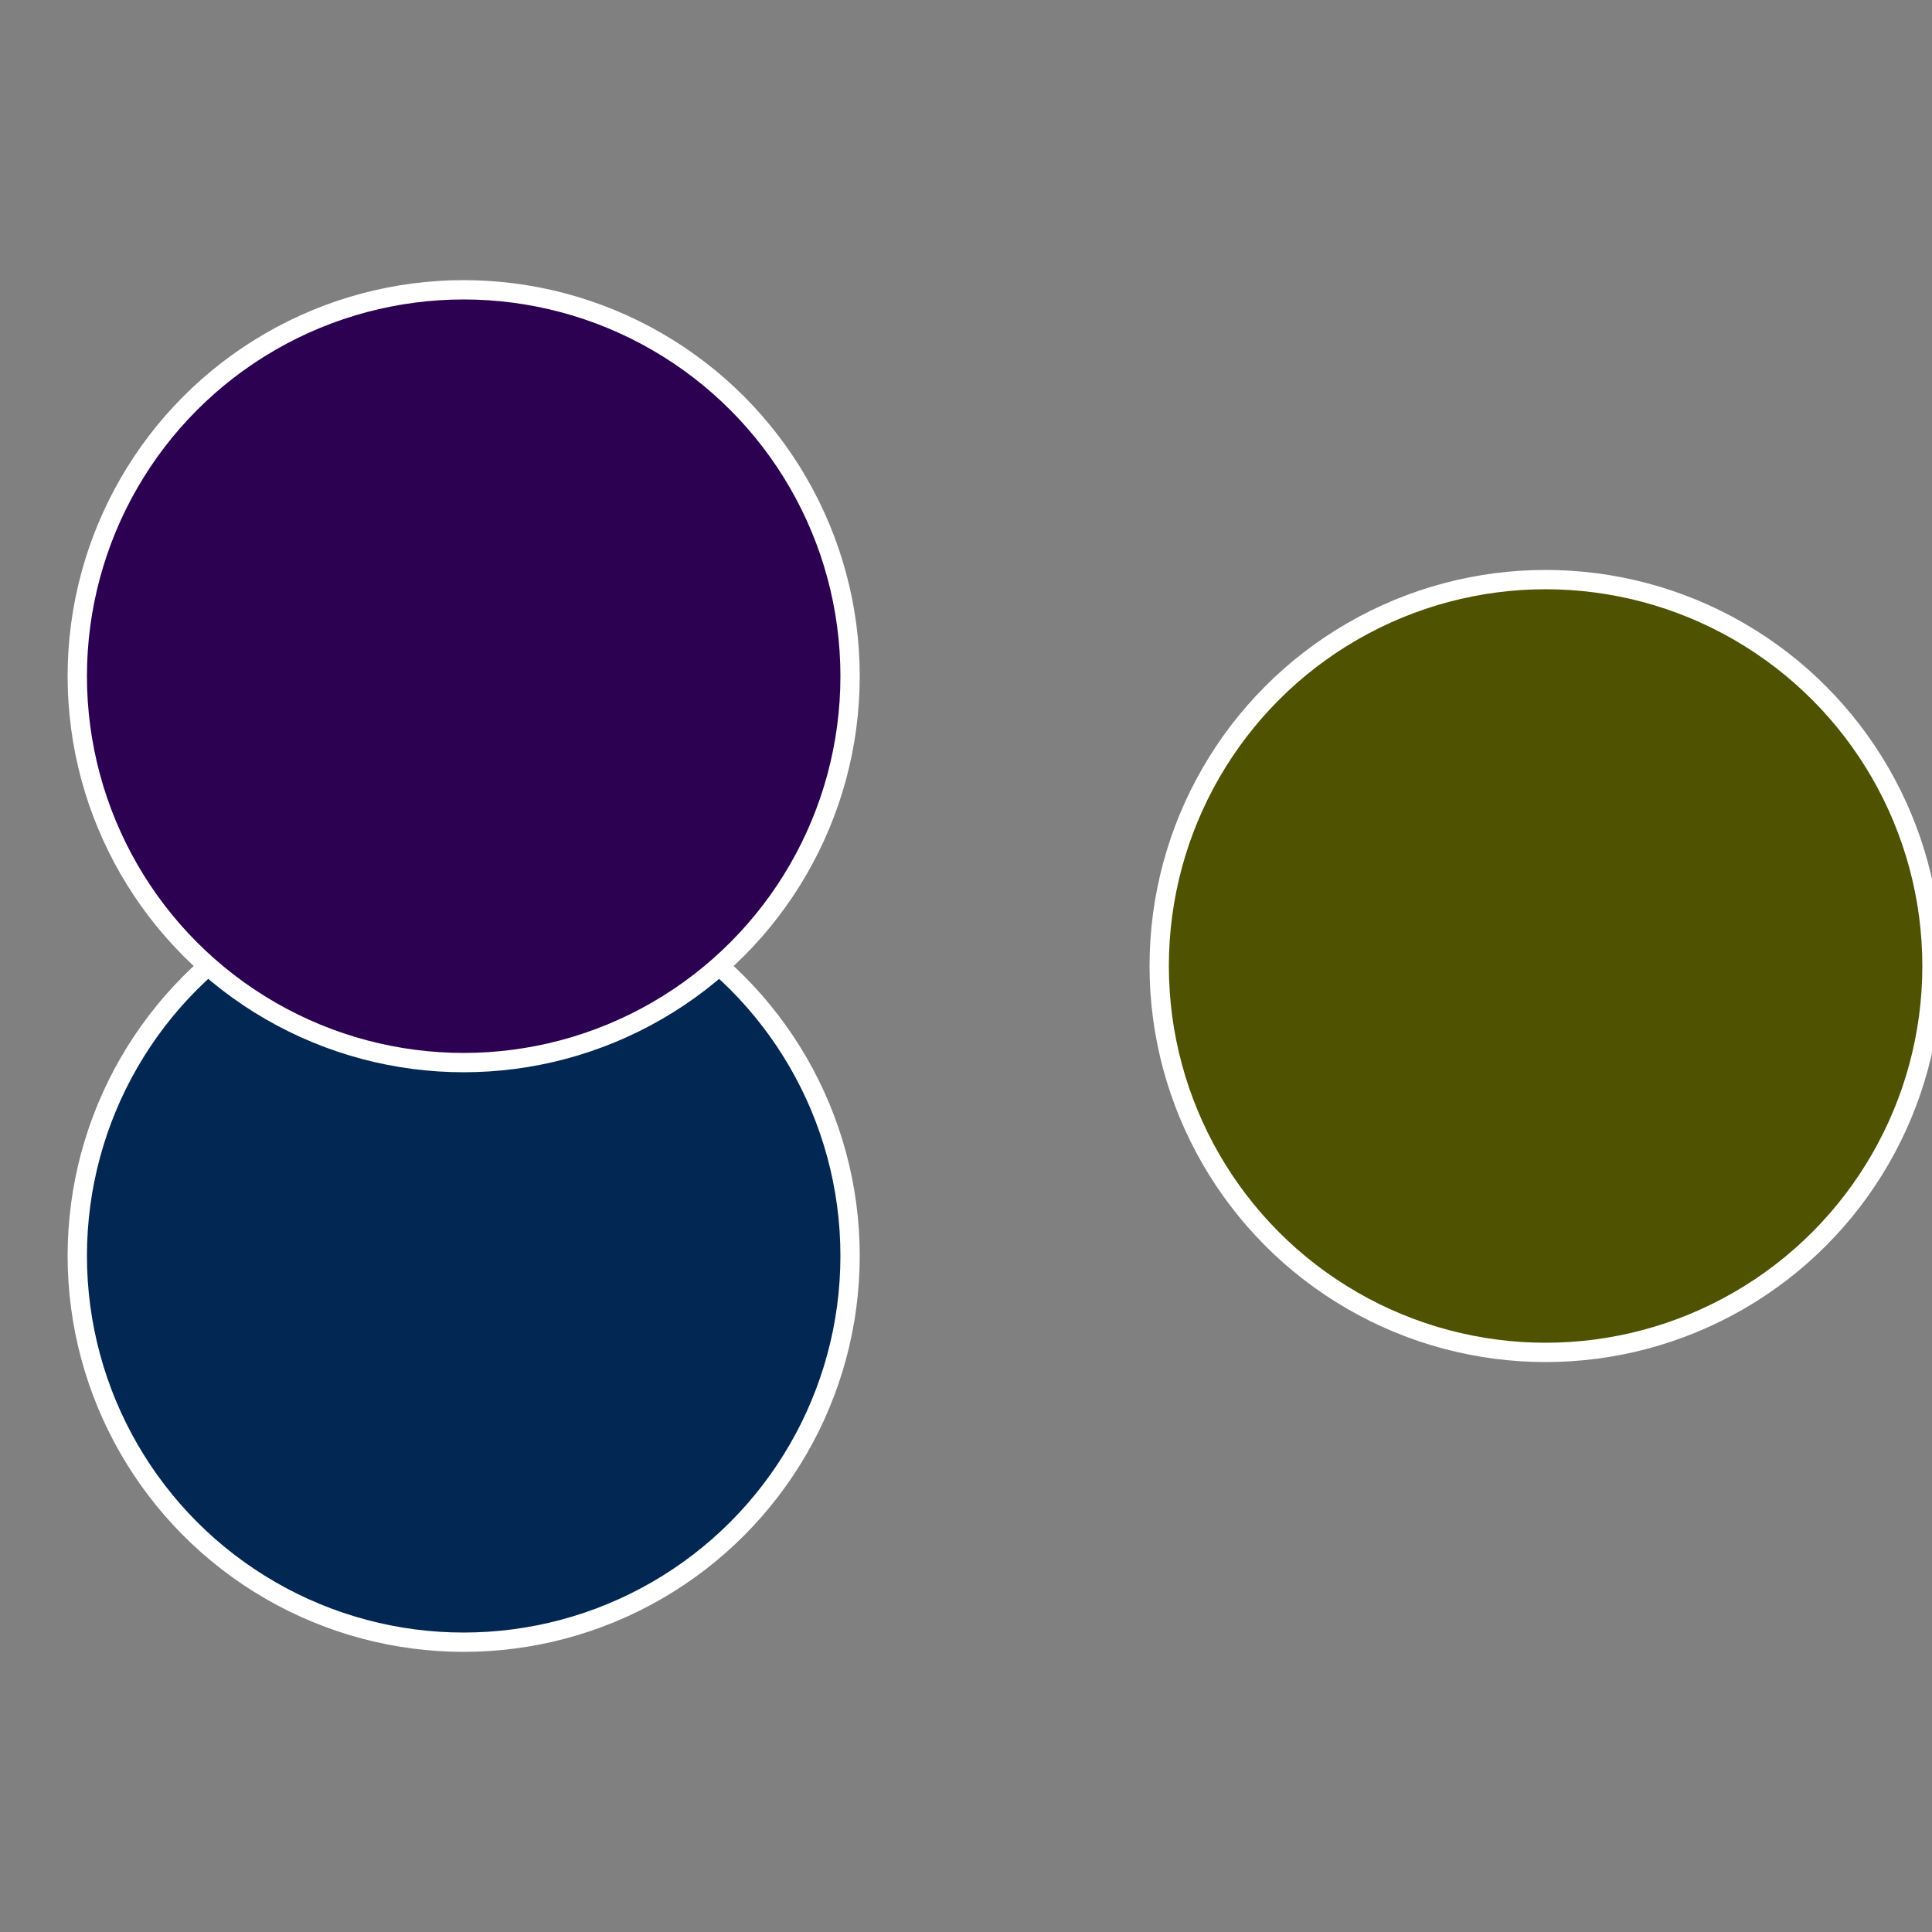
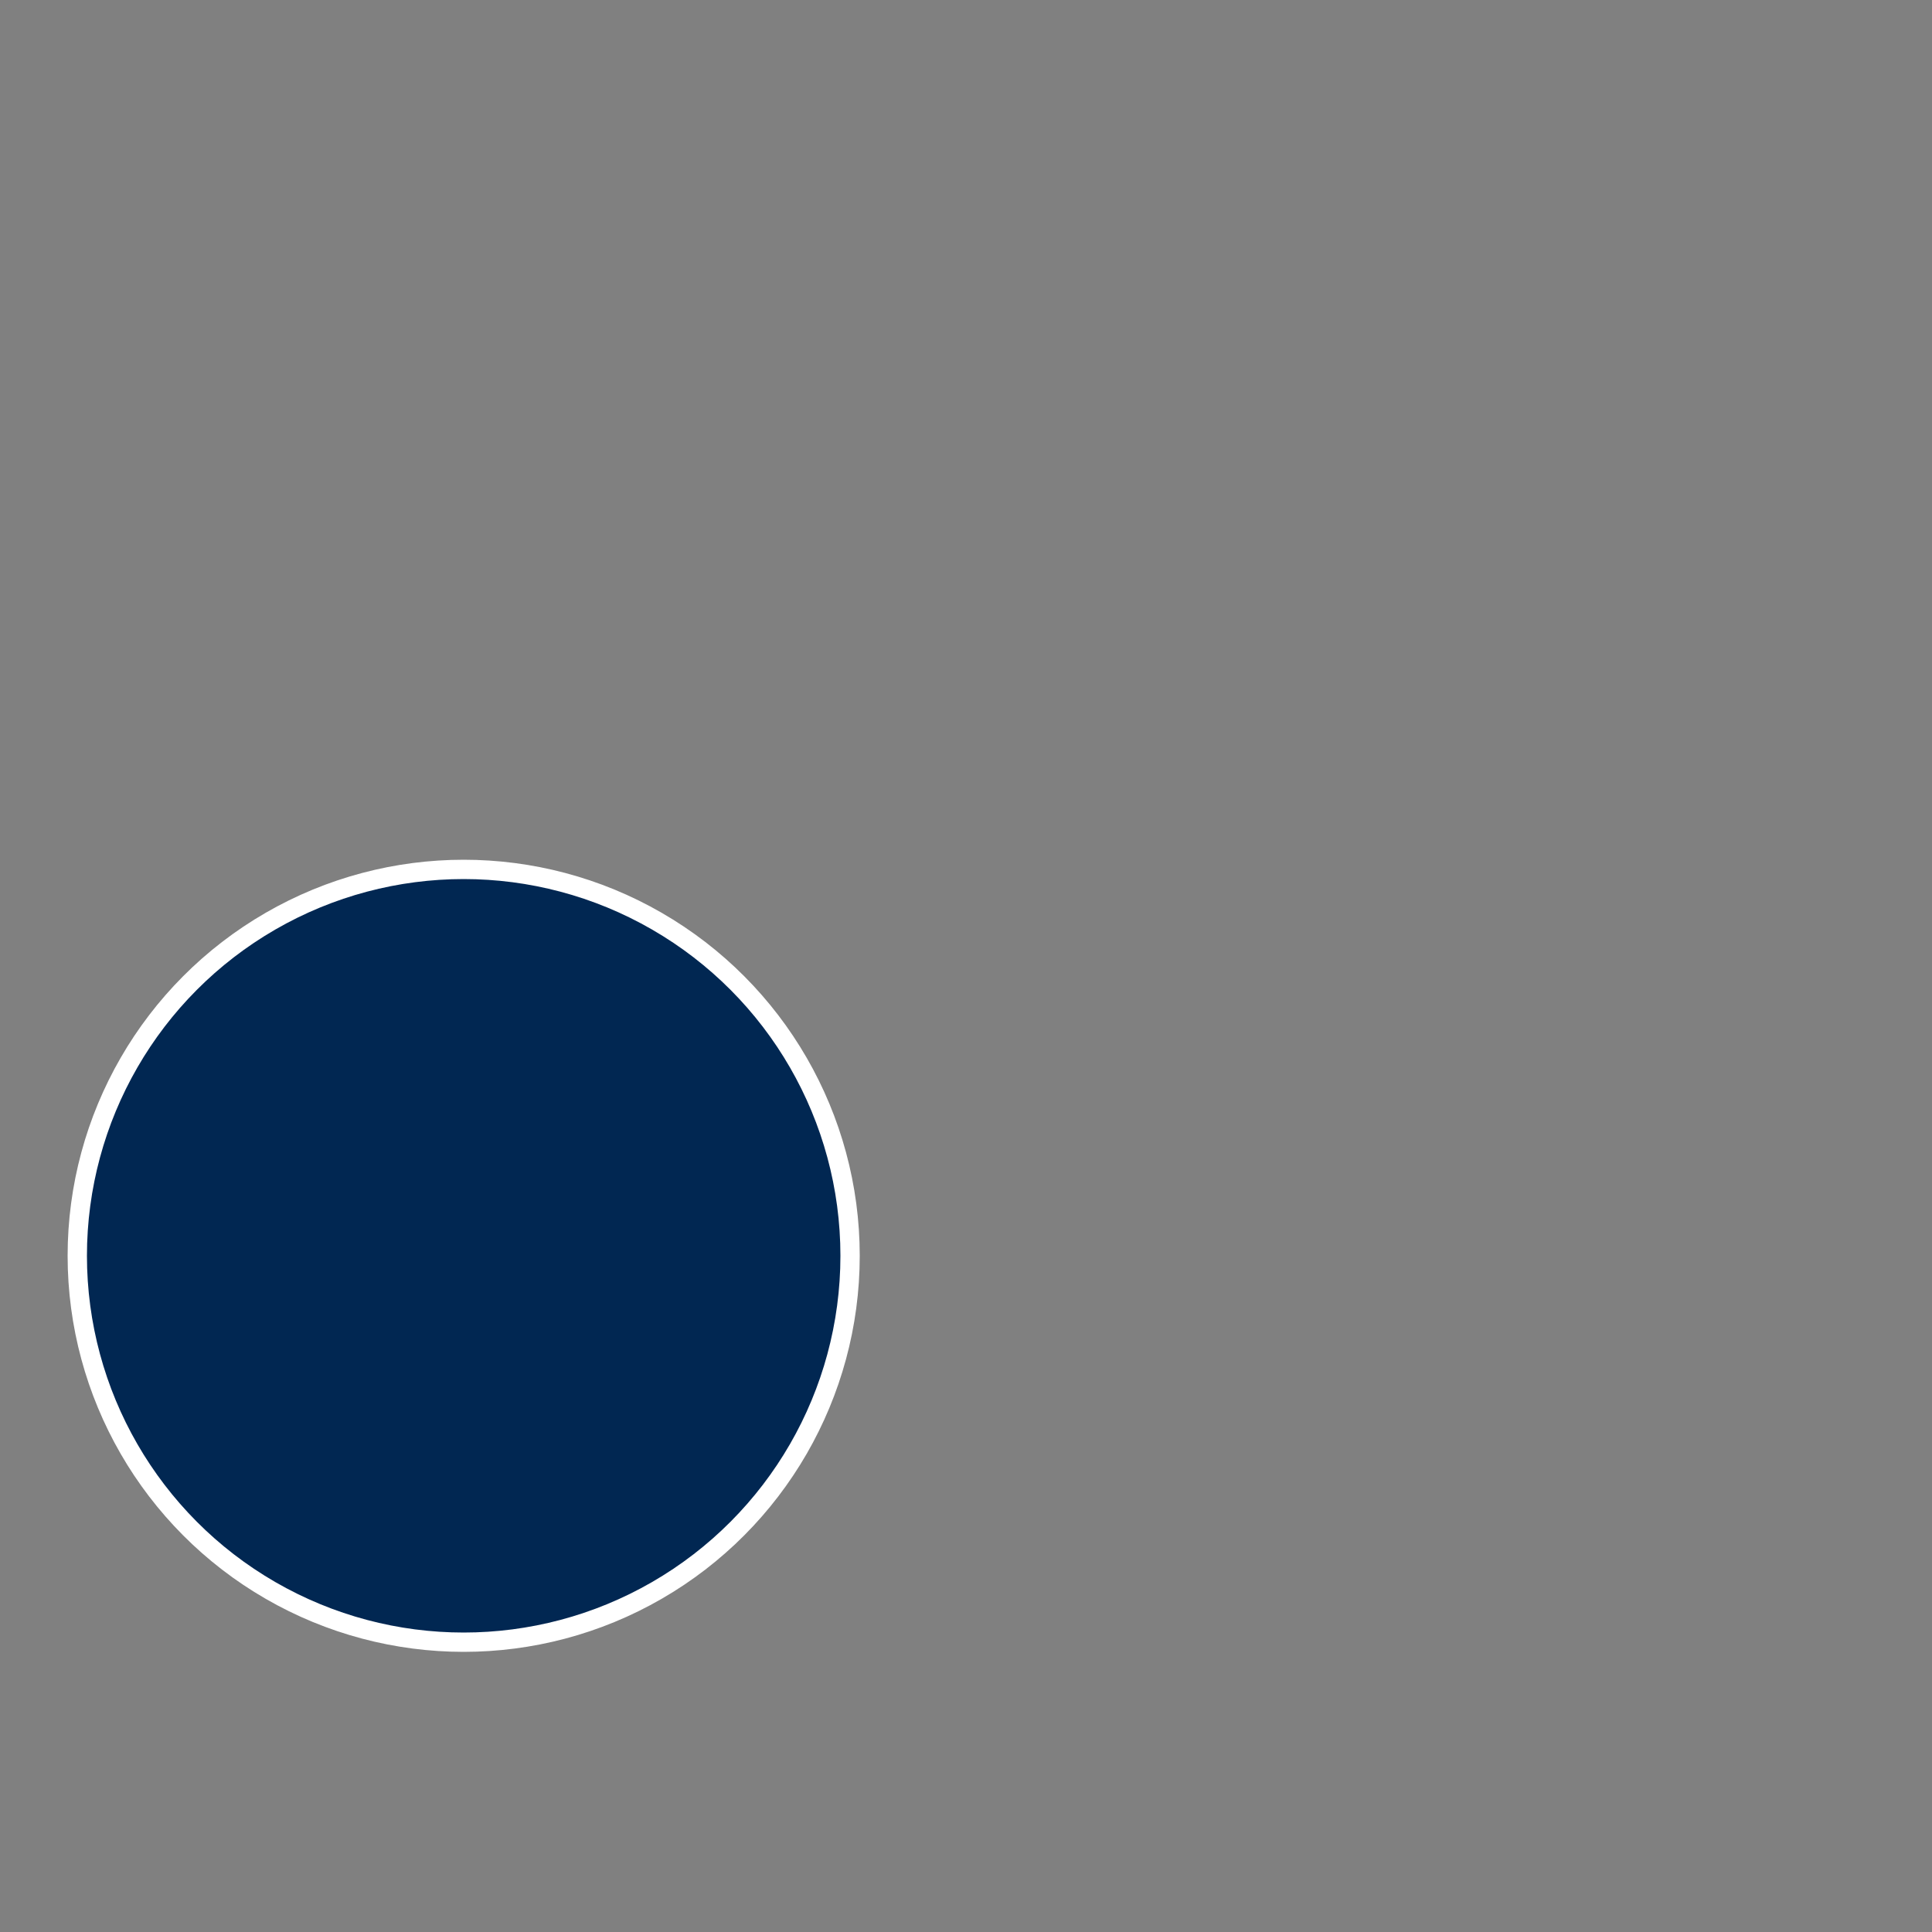
<svg xmlns="http://www.w3.org/2000/svg" width="500" height="500" viewBox="-1 -1 2 2">
  <rect x="-1" y="-1" width="2" height="2" fill="#808080" stroke="none" />
-   <circle cx="0.6" cy="0" r="0.4" fill="#4e5201" stroke="#fff" stroke-width="1%" />
  <circle cx="-0.52" cy="0.3" r="0.4" fill="#012752" stroke="#fff" stroke-width="1%" />
-   <circle cx="-0.52" cy="-0.3" r="0.4" fill="#2c0152" stroke="#fff" stroke-width="1%" />
</svg>